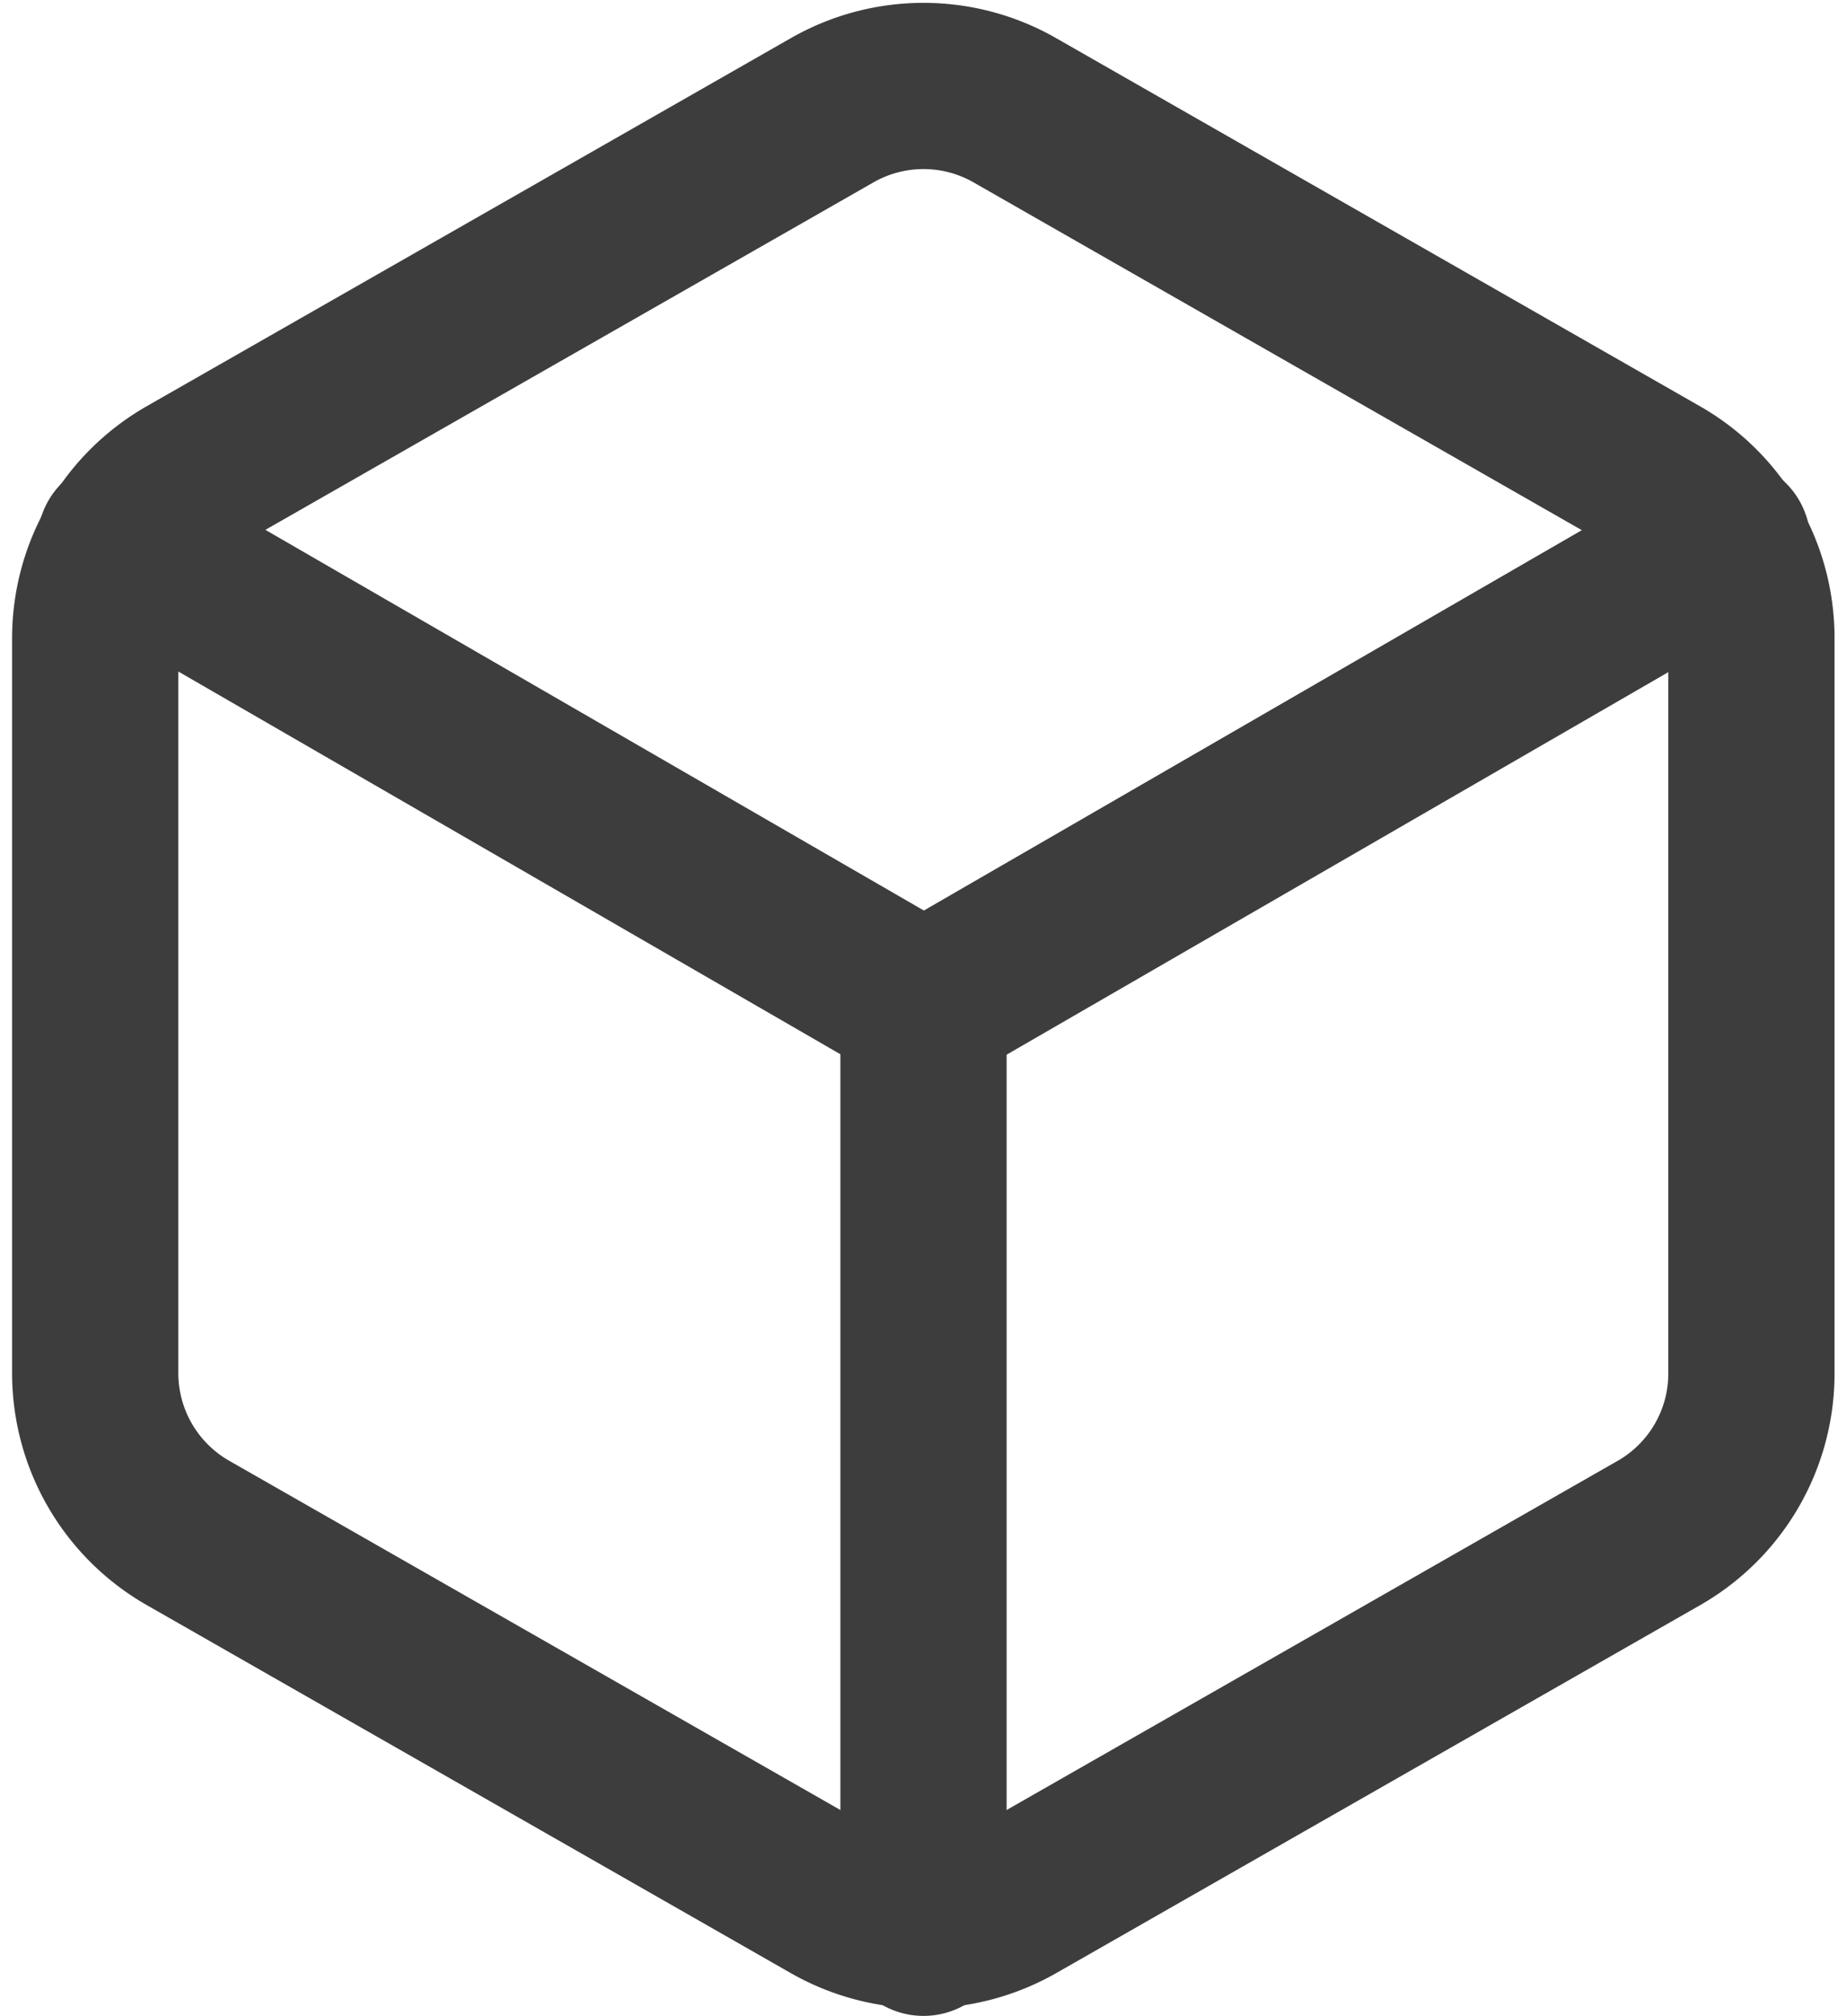
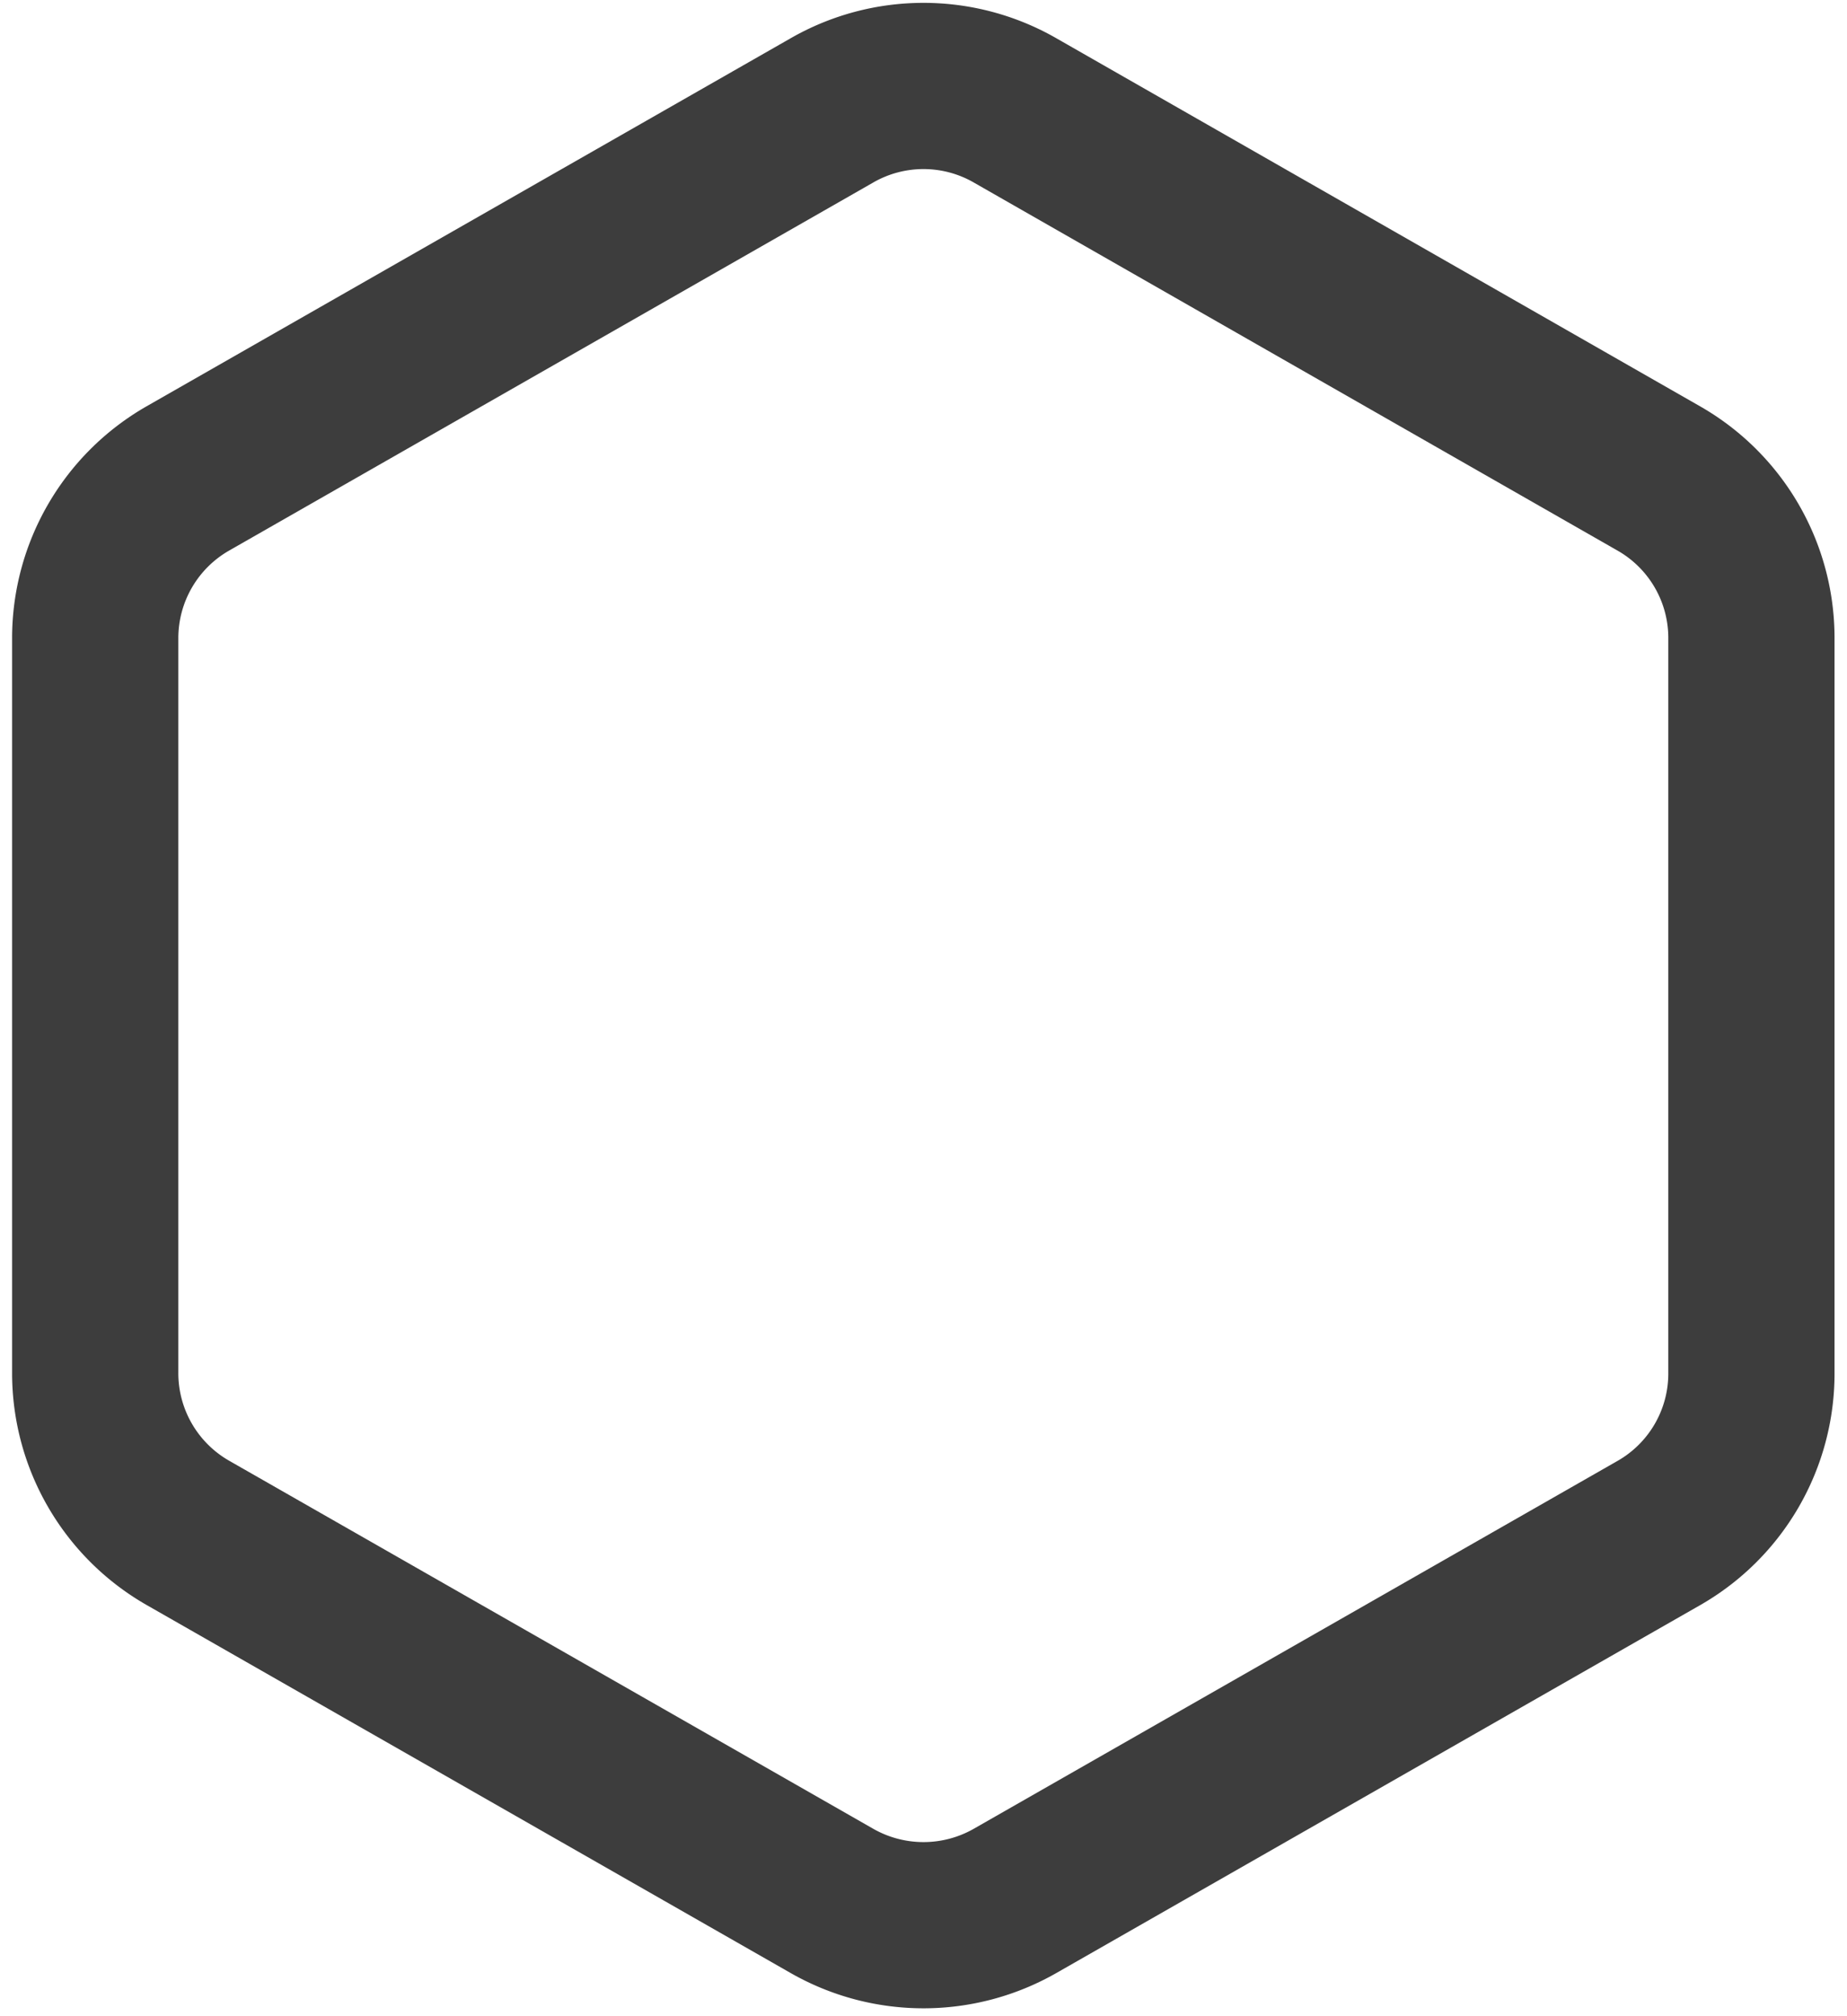
<svg xmlns="http://www.w3.org/2000/svg" width="20" height="21.831" viewBox="0 0 20 21.831">
  <g id="Icon" transform="translate(0 0.931)">
-     <rect id="Area" width="20" height="20" fill="#fcfcfc" opacity="0" />
    <g id="Icon-2" data-name="Icon" transform="translate(1.29 2.499)">
      <path id="_8f562c4a-5ce0-4d6a-86b1-0011a38b96d5" data-name="8f562c4a-5ce0-4d6a-86b1-0011a38b96d5" d="M20.918,15.938V7.969a1.989,1.989,0,0,0-1-1.723L12.949,2.261a1.991,1.991,0,0,0-1.992,0L3.984,6.246a1.993,1.993,0,0,0-1,1.723v7.969a1.993,1.993,0,0,0,1,1.723l6.973,3.985a2,2,0,0,0,1.992,0l6.973-3.985A1.989,1.989,0,0,0,20.918,15.938Z" transform="translate(-3.243 -4.493)" fill="none" stroke="#3d3d3d" stroke-linecap="round" stroke-linejoin="round" stroke-width="1.8" />
-       <path id="_11b0127e-7f7b-4dbc-91e0-6ca13adf4f80" data-name="11b0127e-7f7b-4dbc-91e0-6ca13adf4f80" d="M3.257,6.933l8.7,5.03,8.7-5.03" transform="translate(-3.243 -4.493)" fill="none" stroke="#3d3d3d" stroke-linecap="round" stroke-linejoin="round" stroke-width="1.8" />
-       <line id="_6a71fe35-b6a5-4abe-ad4d-7b69e4c23eef" data-name="6a71fe35-b6a5-4abe-ad4d-7b69e4c23eef" y1="10.041" transform="translate(8.71 7.46)" fill="none" stroke="#3d3d3d" stroke-linecap="round" stroke-linejoin="round" stroke-width="1.8" />
    </g>
  </g>
</svg>